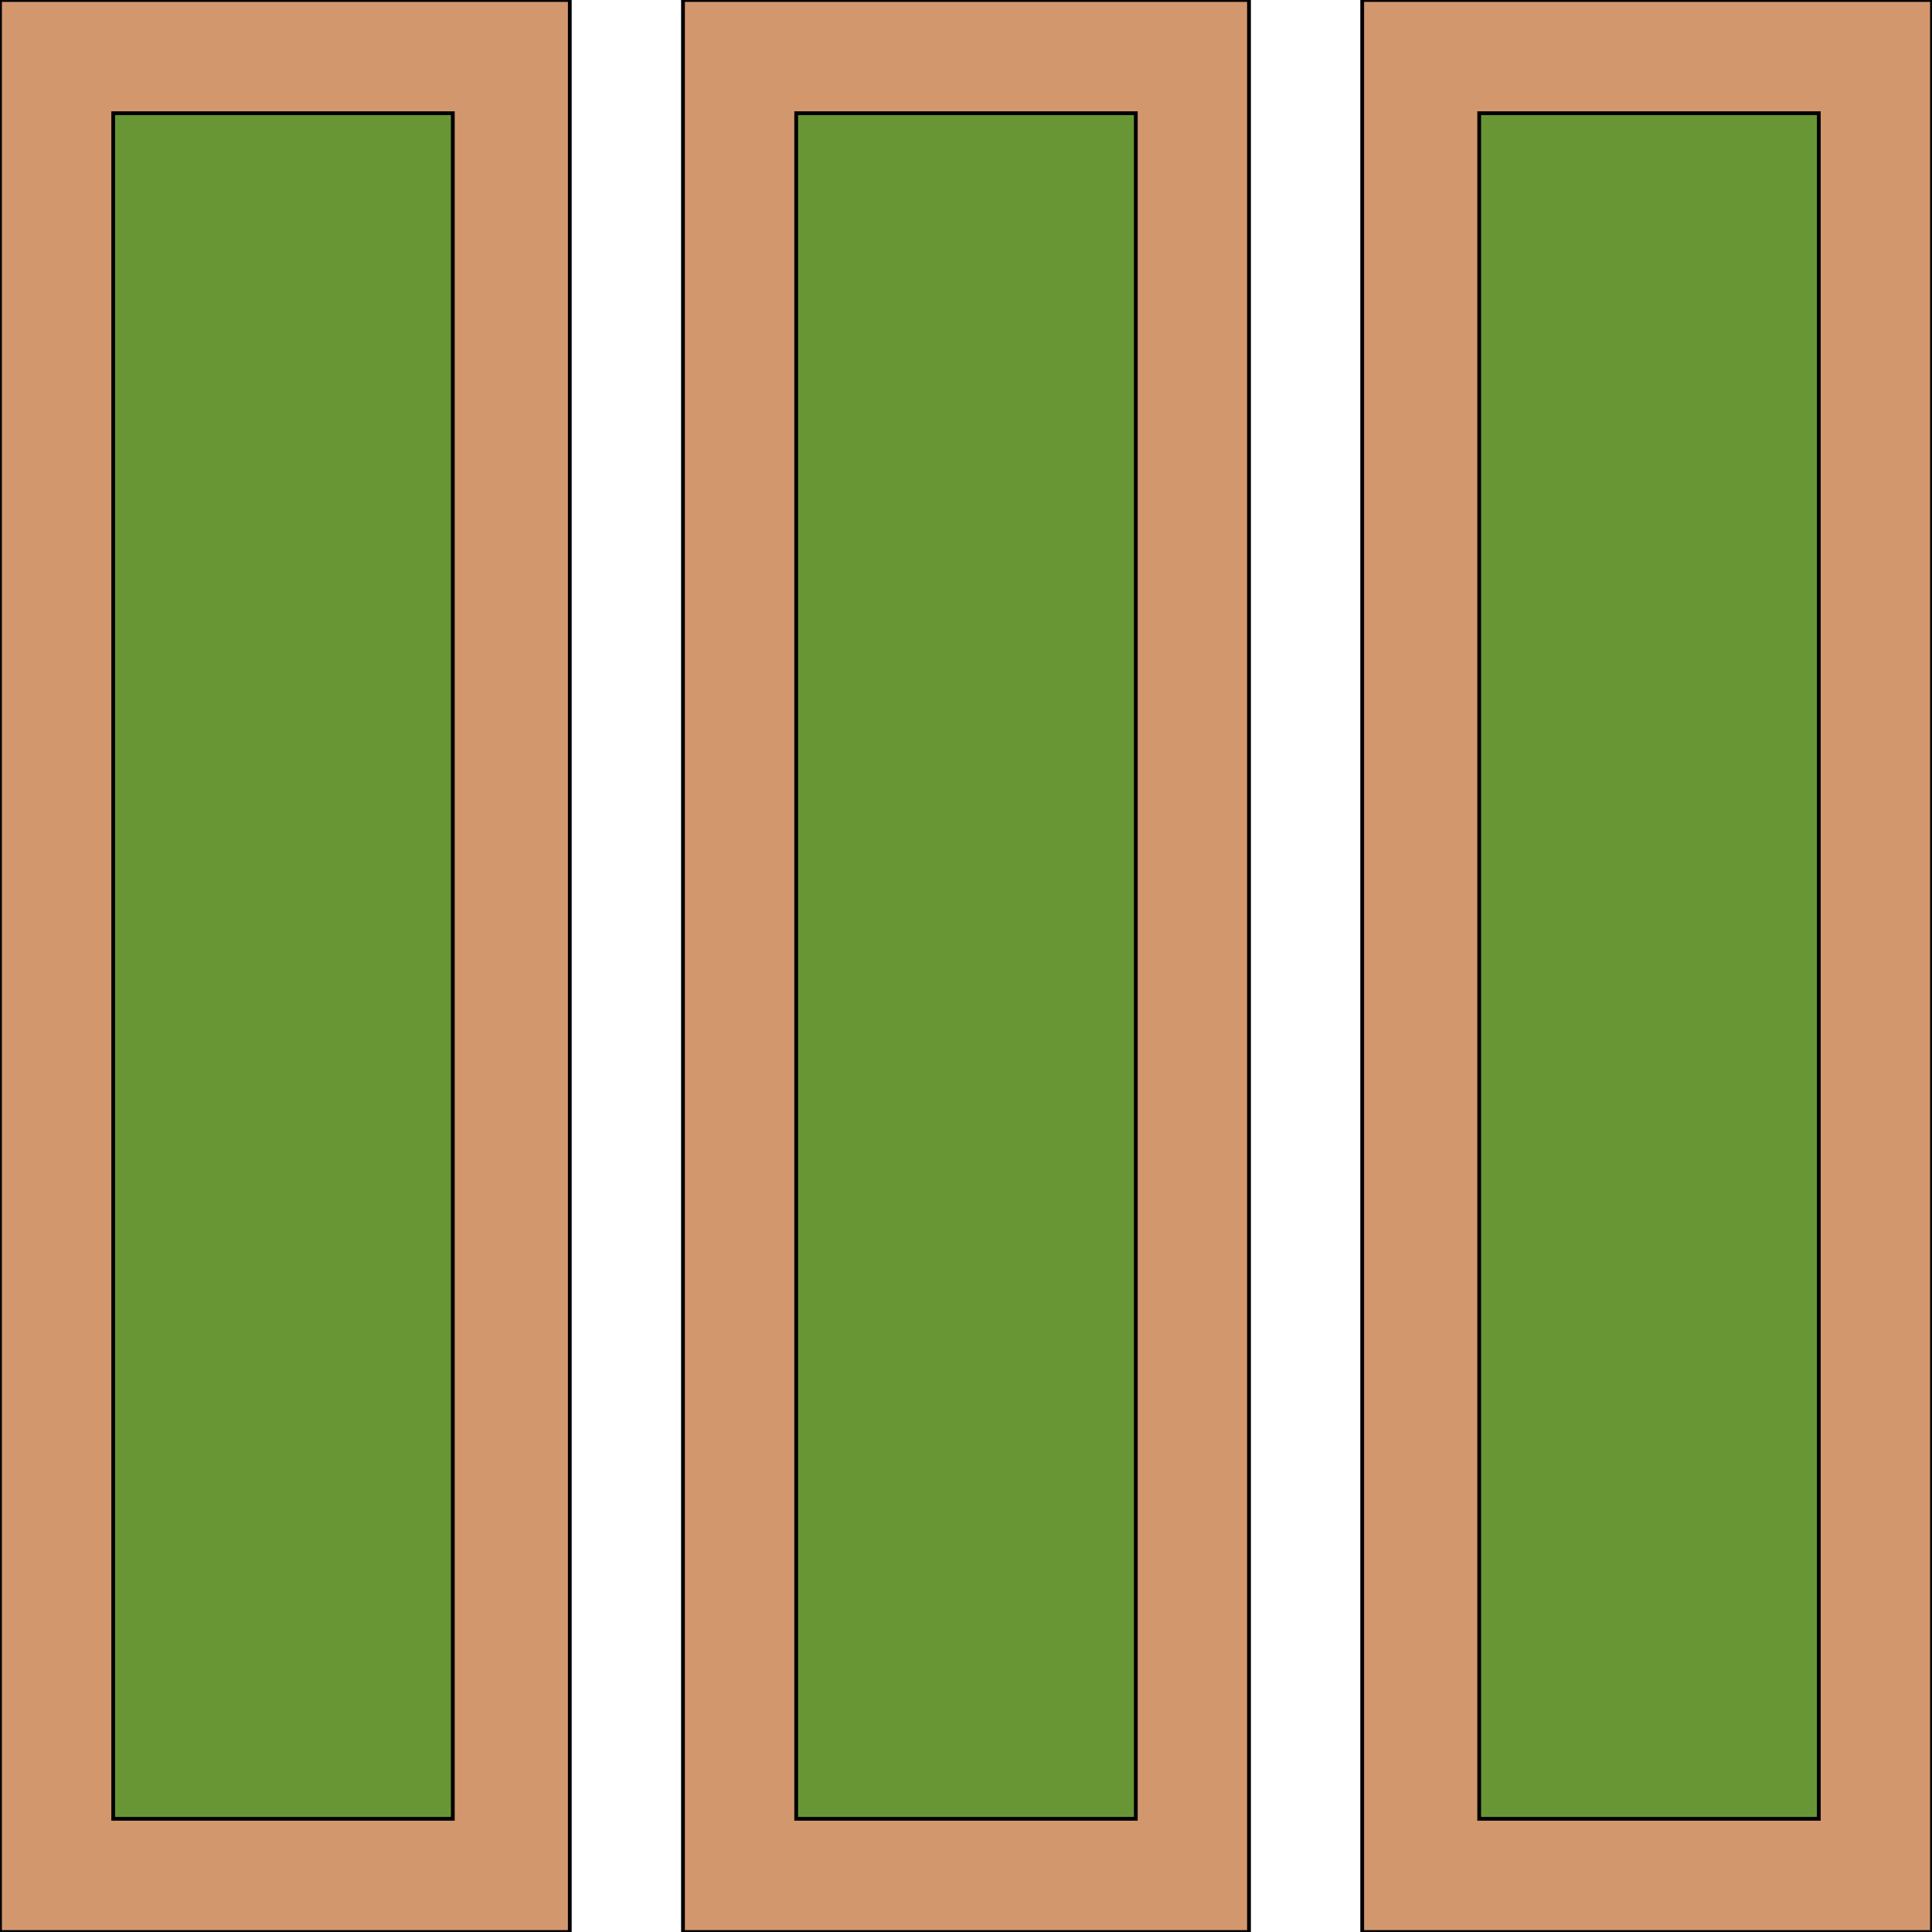
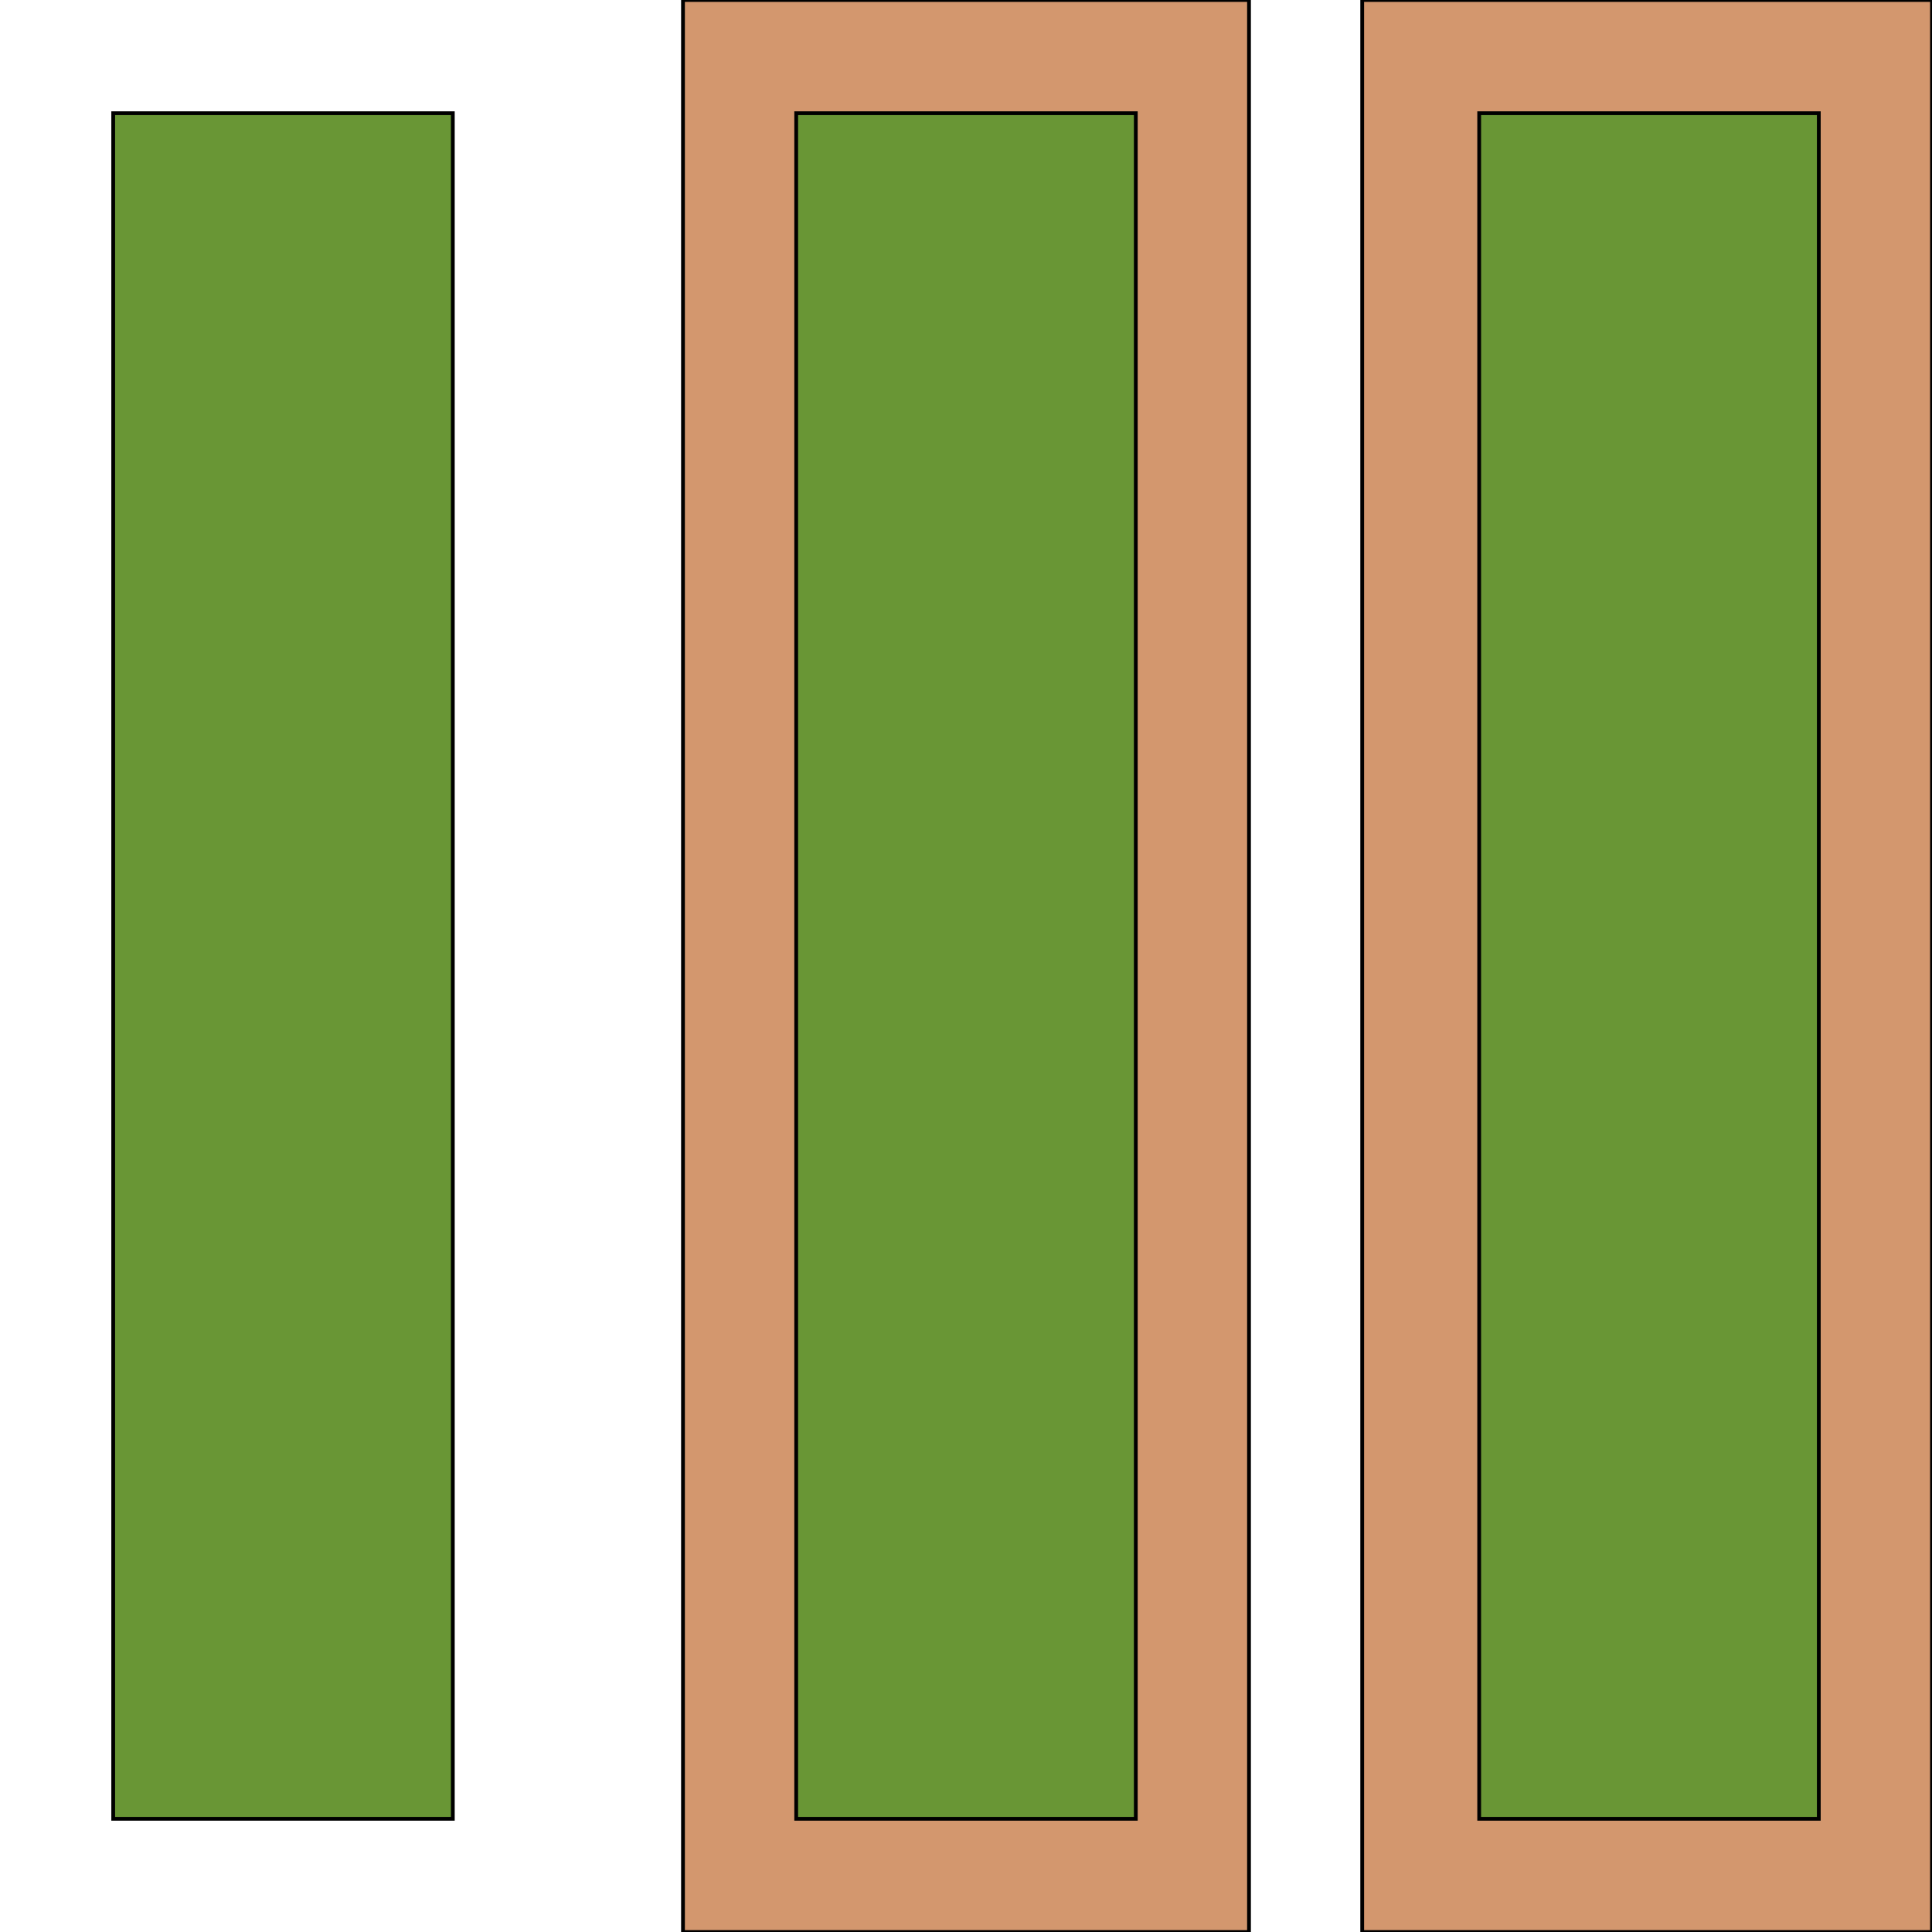
<svg xmlns="http://www.w3.org/2000/svg" id="th_the_layout-column3" width="100%" height="100%" version="1.1" preserveAspectRatio="xMidYMin slice" data-uid="the_layout-column3" data-keyword="the_layout-column3" viewBox="0 0 512 512" data-colors="[&quot;#2b95bf&quot;,&quot;#63686b&quot;,&quot;#2b95bf&quot;,&quot;#e6b796&quot;,&quot;#42ade2&quot;,&quot;#3e4347&quot;]">
-   <path id="th_the_layout-column3_0" d="M0 512L151 512L151 0L0 0Z " fill-rule="evenodd" fill="#d3976e" stroke-width="1" stroke="#000000" />
  <path id="th_the_layout-column3_1" d="M30 30L120 30L120 482L30 482Z " fill-rule="evenodd" fill="#699635" stroke-width="1" stroke="#000000" />
  <path id="th_the_layout-column3_2" d="M181 512L331 512L331 0L181 0Z " fill-rule="evenodd" fill="#d3976e" stroke-width="1" stroke="#000000" />
  <path id="th_the_layout-column3_3" d="M211 30L301 30L301 482L211 482Z " fill-rule="evenodd" fill="#699635" stroke-width="1" stroke="#000000" />
  <path id="th_the_layout-column3_4" d="M361 0L361 512L512 512L512 0Z " fill-rule="evenodd" fill="#d3976e" stroke-width="1" stroke="#000000" />
  <path id="th_the_layout-column3_5" d="M482 482L392 482L392 30L482 30Z " fill-rule="evenodd" fill="#699635" stroke-width="1" stroke="#000000" />
  <defs id="SvgjsDefs55089" />
</svg>